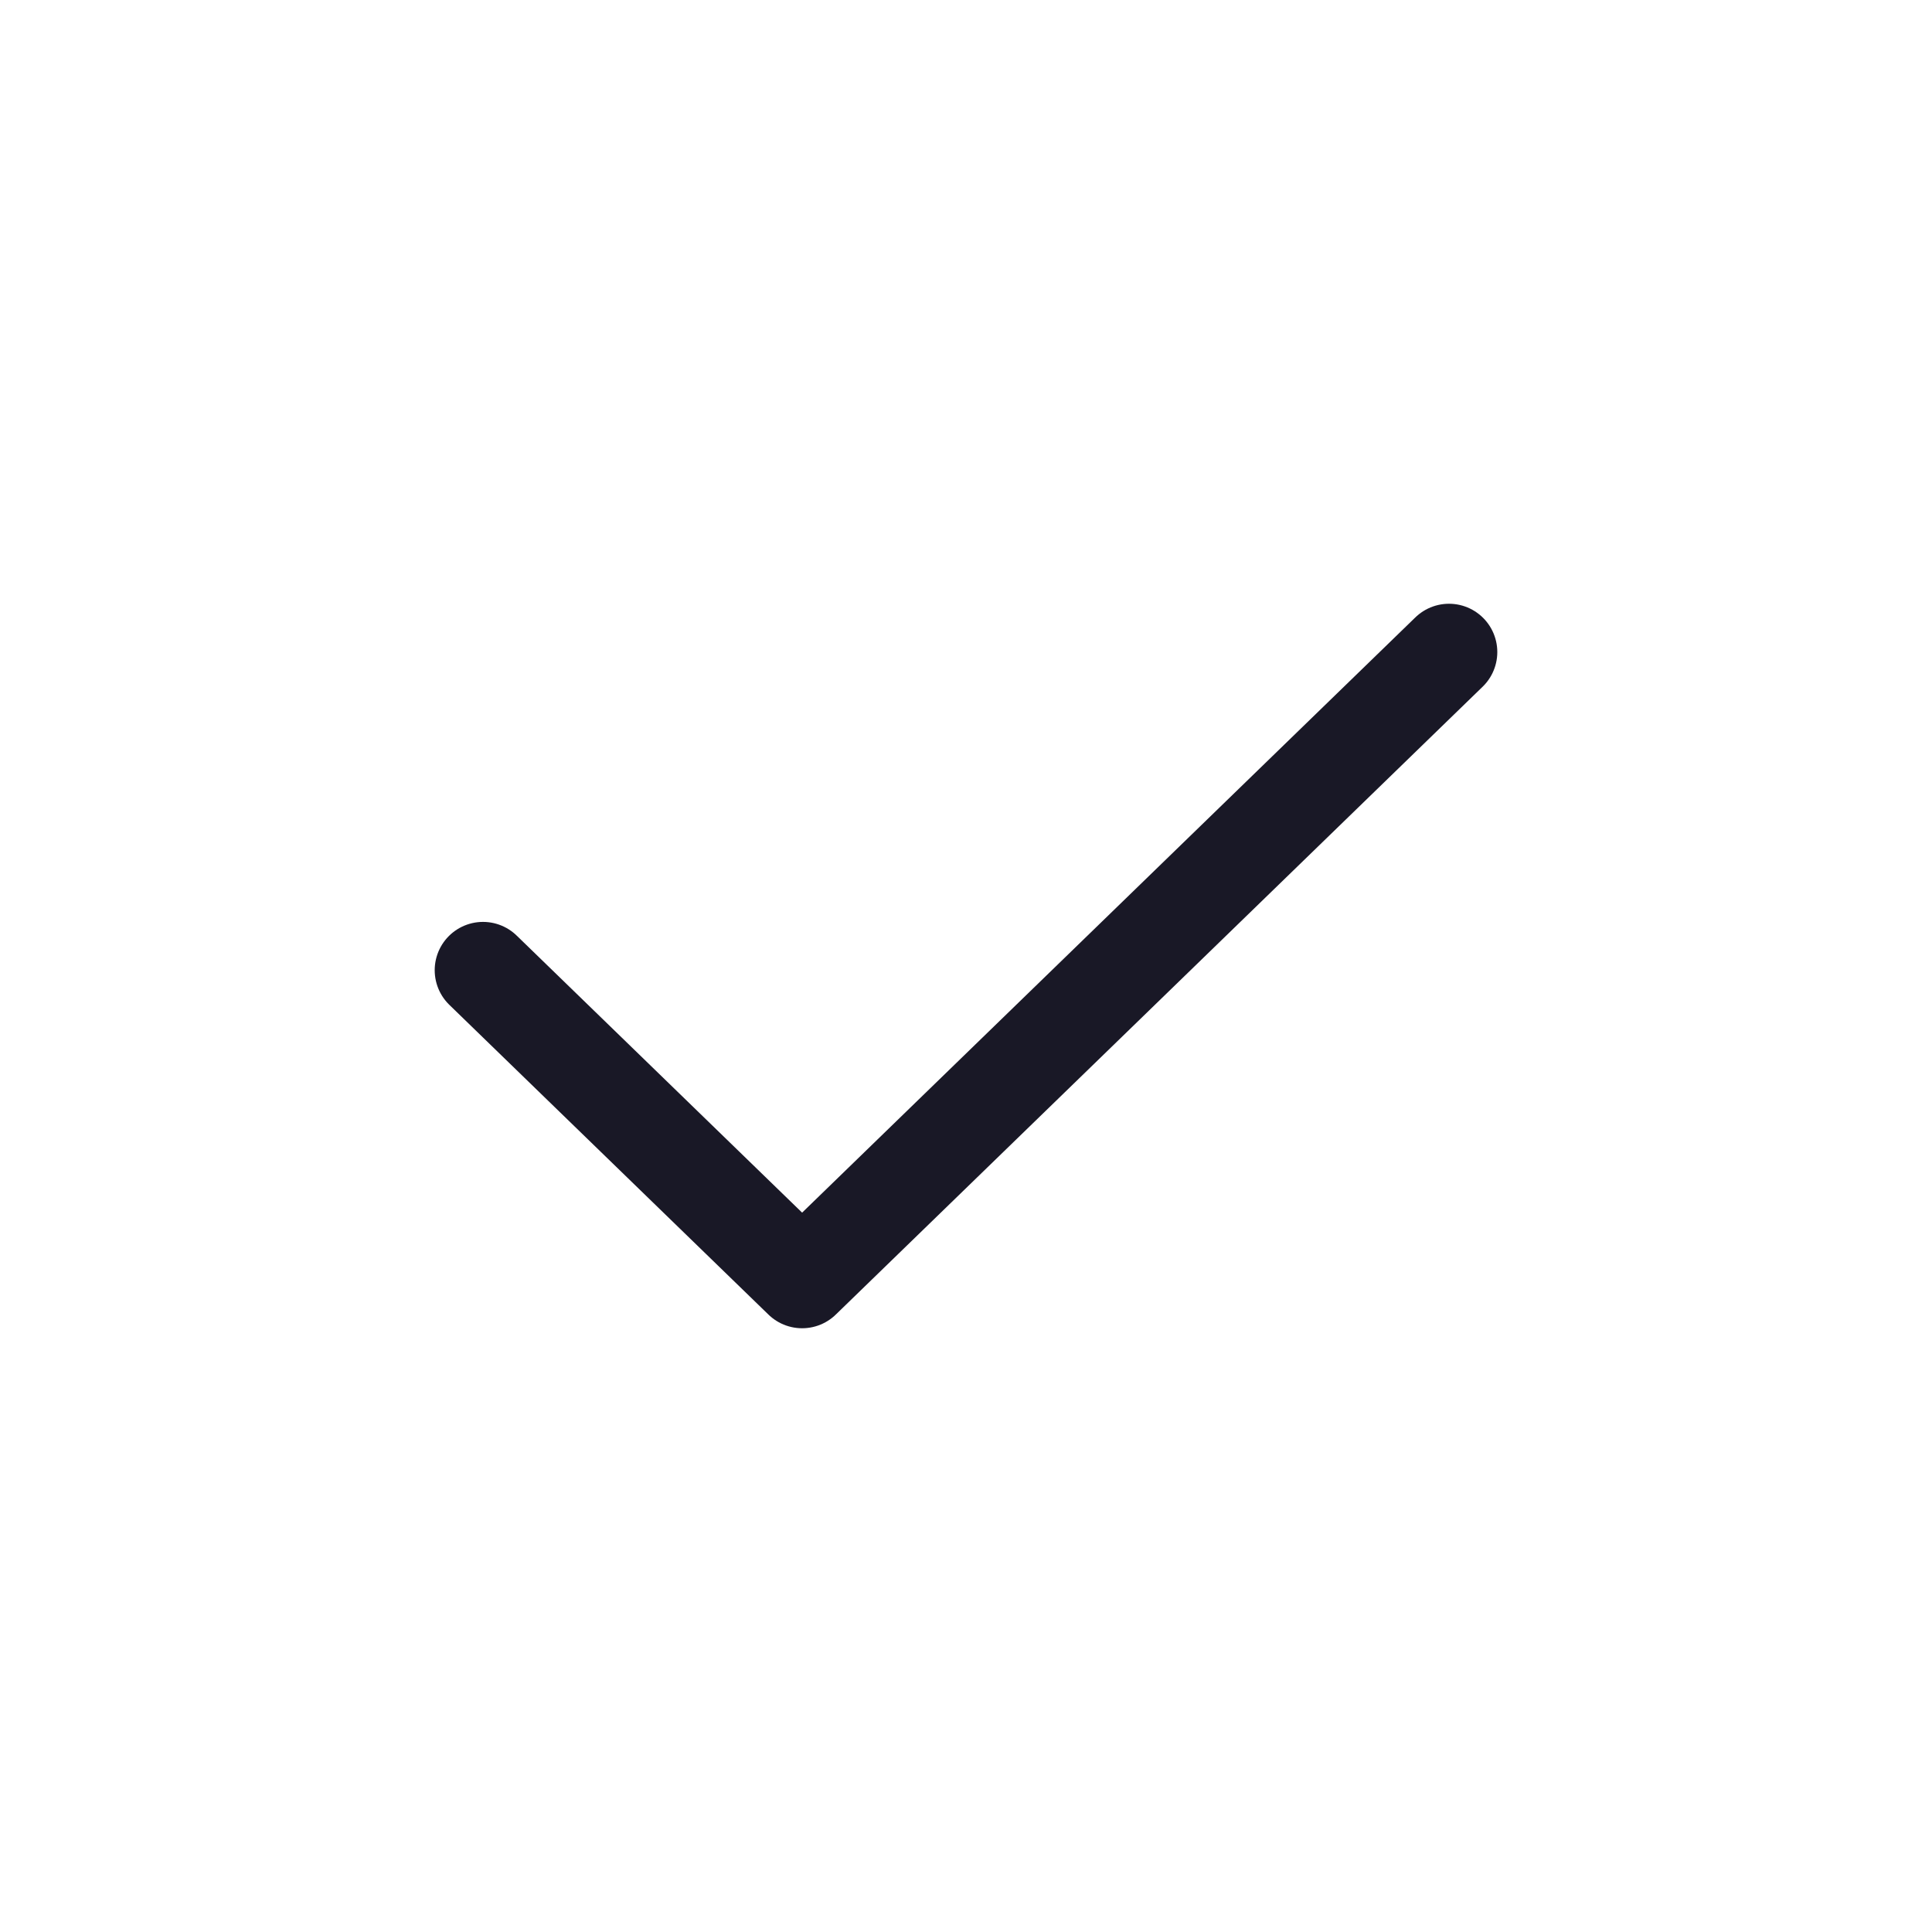
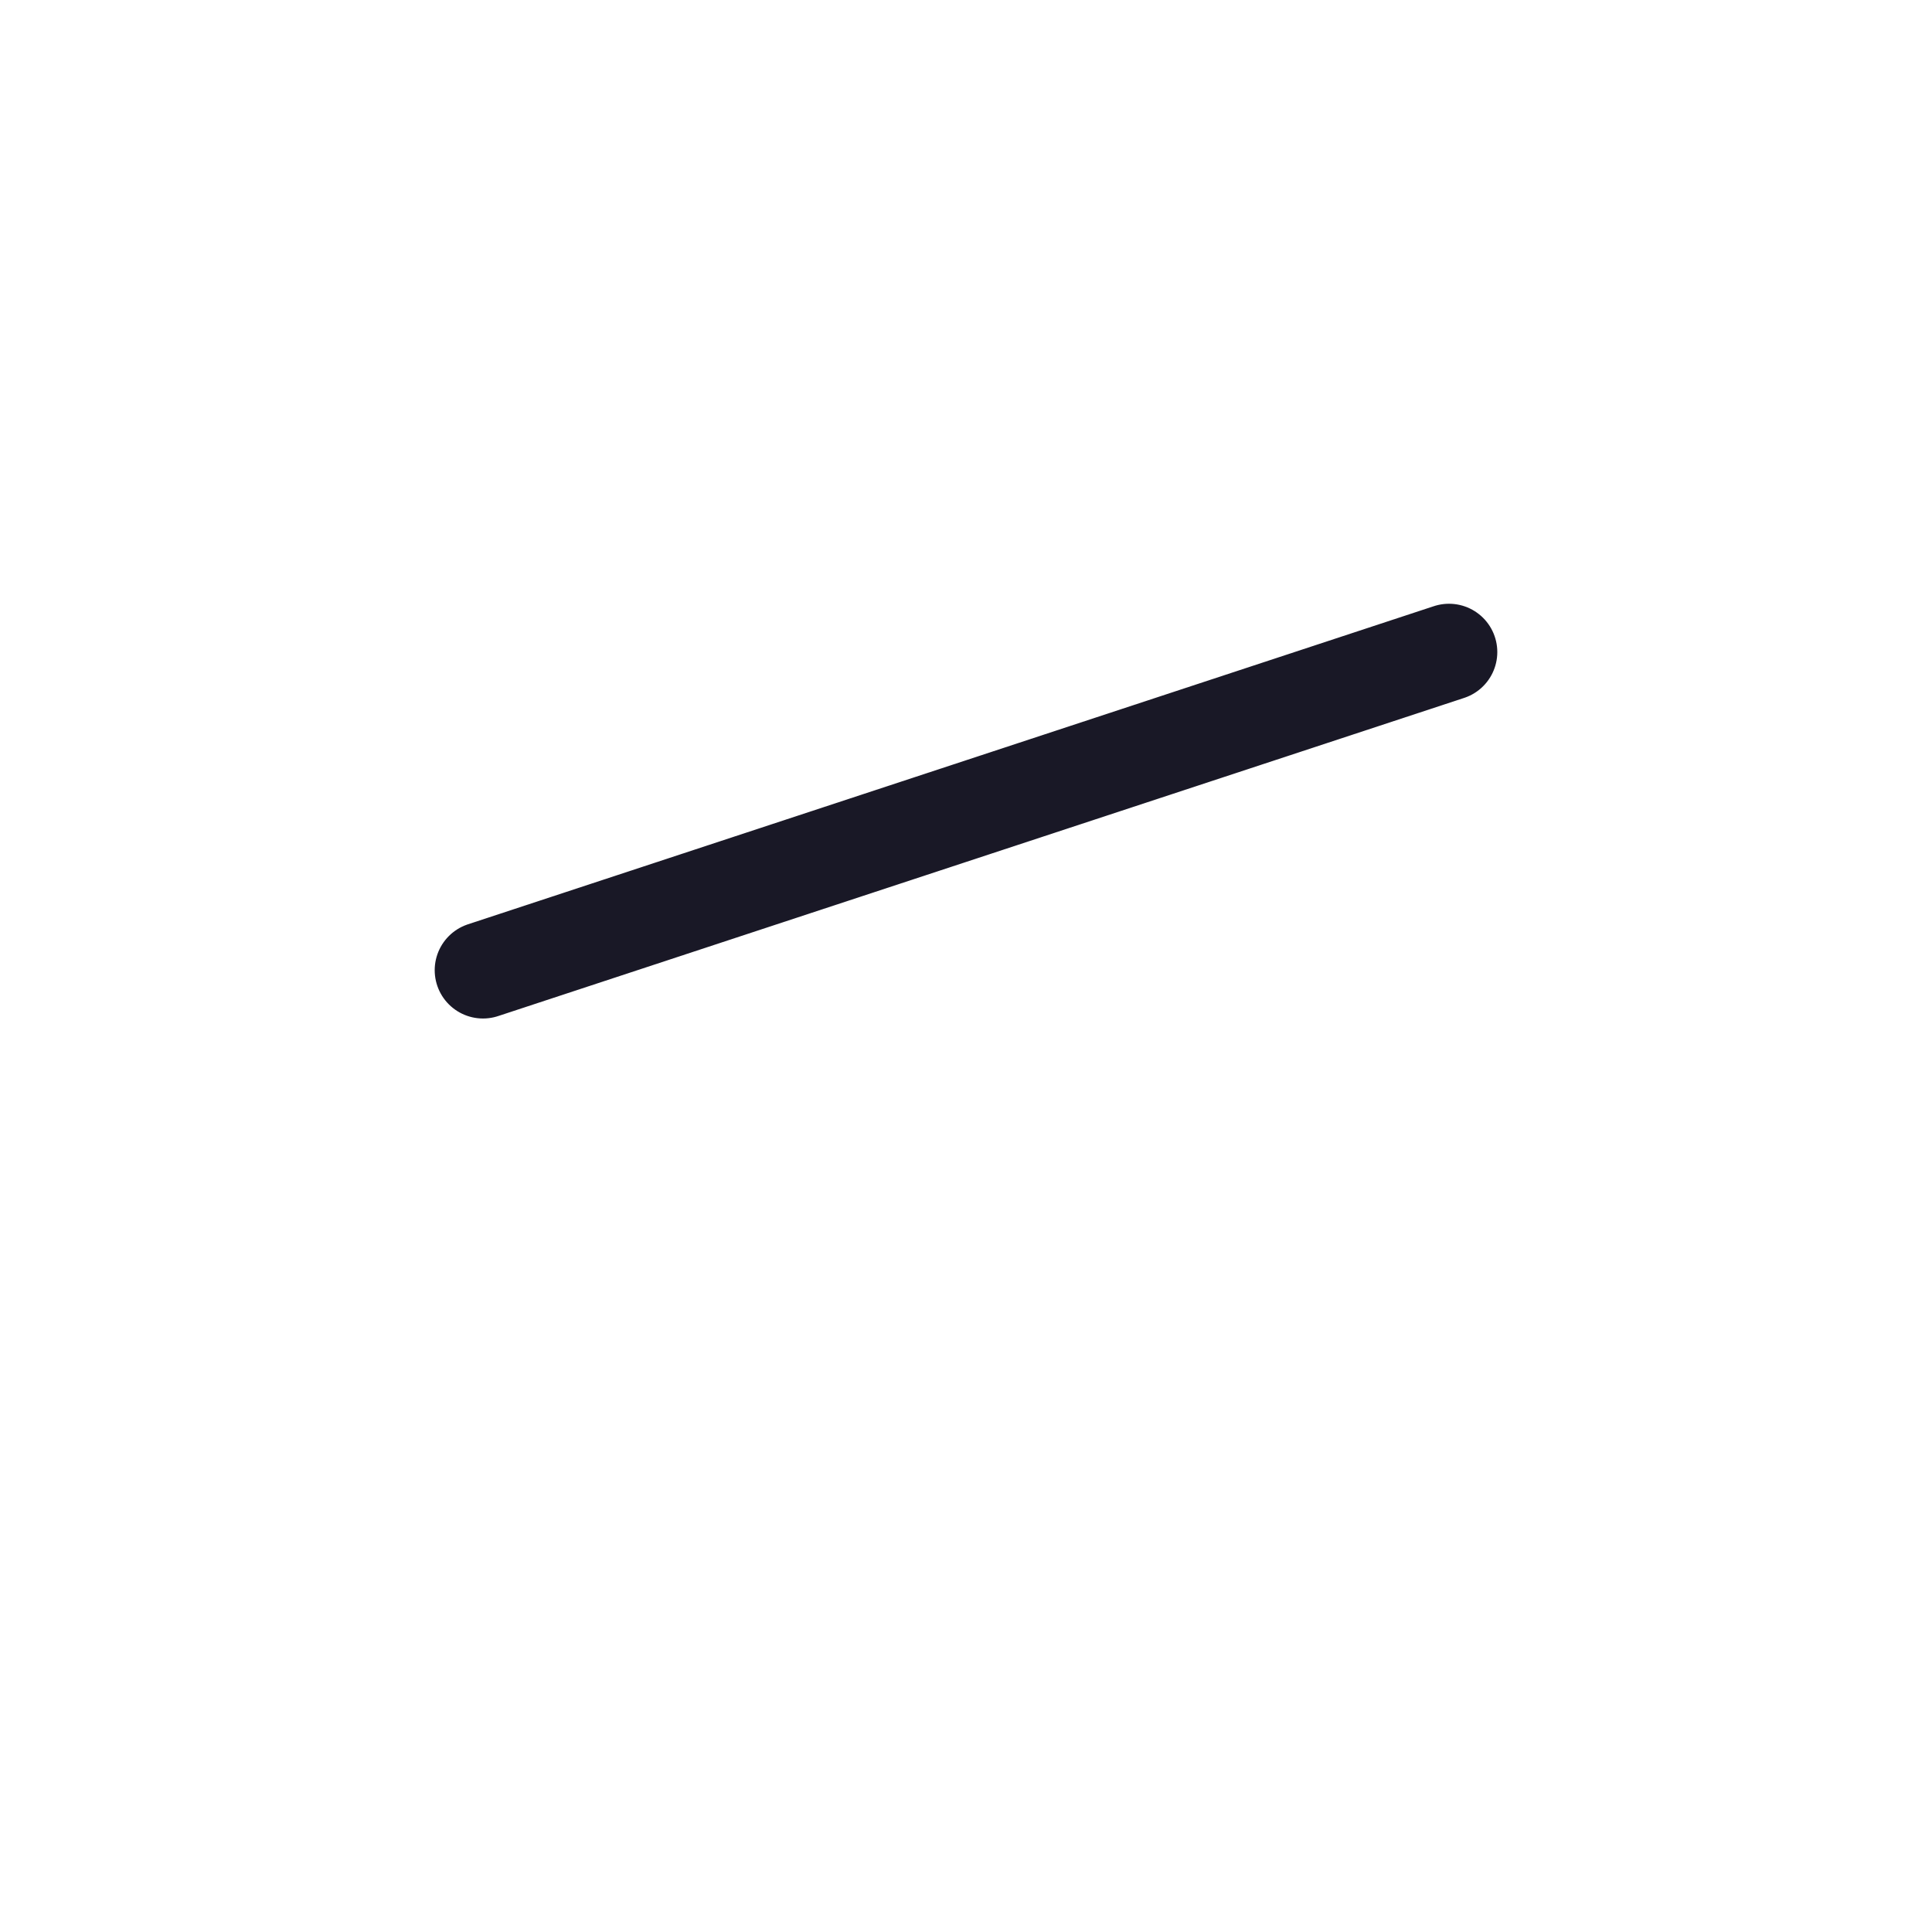
<svg xmlns="http://www.w3.org/2000/svg" width="40" height="40" viewBox="0 0 40 40" fill="none">
-   <path d="M10 20.087L16.607 26.5L30 13.5" stroke="#191826" stroke-width="2" stroke-linecap="round" stroke-linejoin="round" />
+   <path d="M10 20.087L30 13.5" stroke="#191826" stroke-width="2" stroke-linecap="round" stroke-linejoin="round" />
</svg>